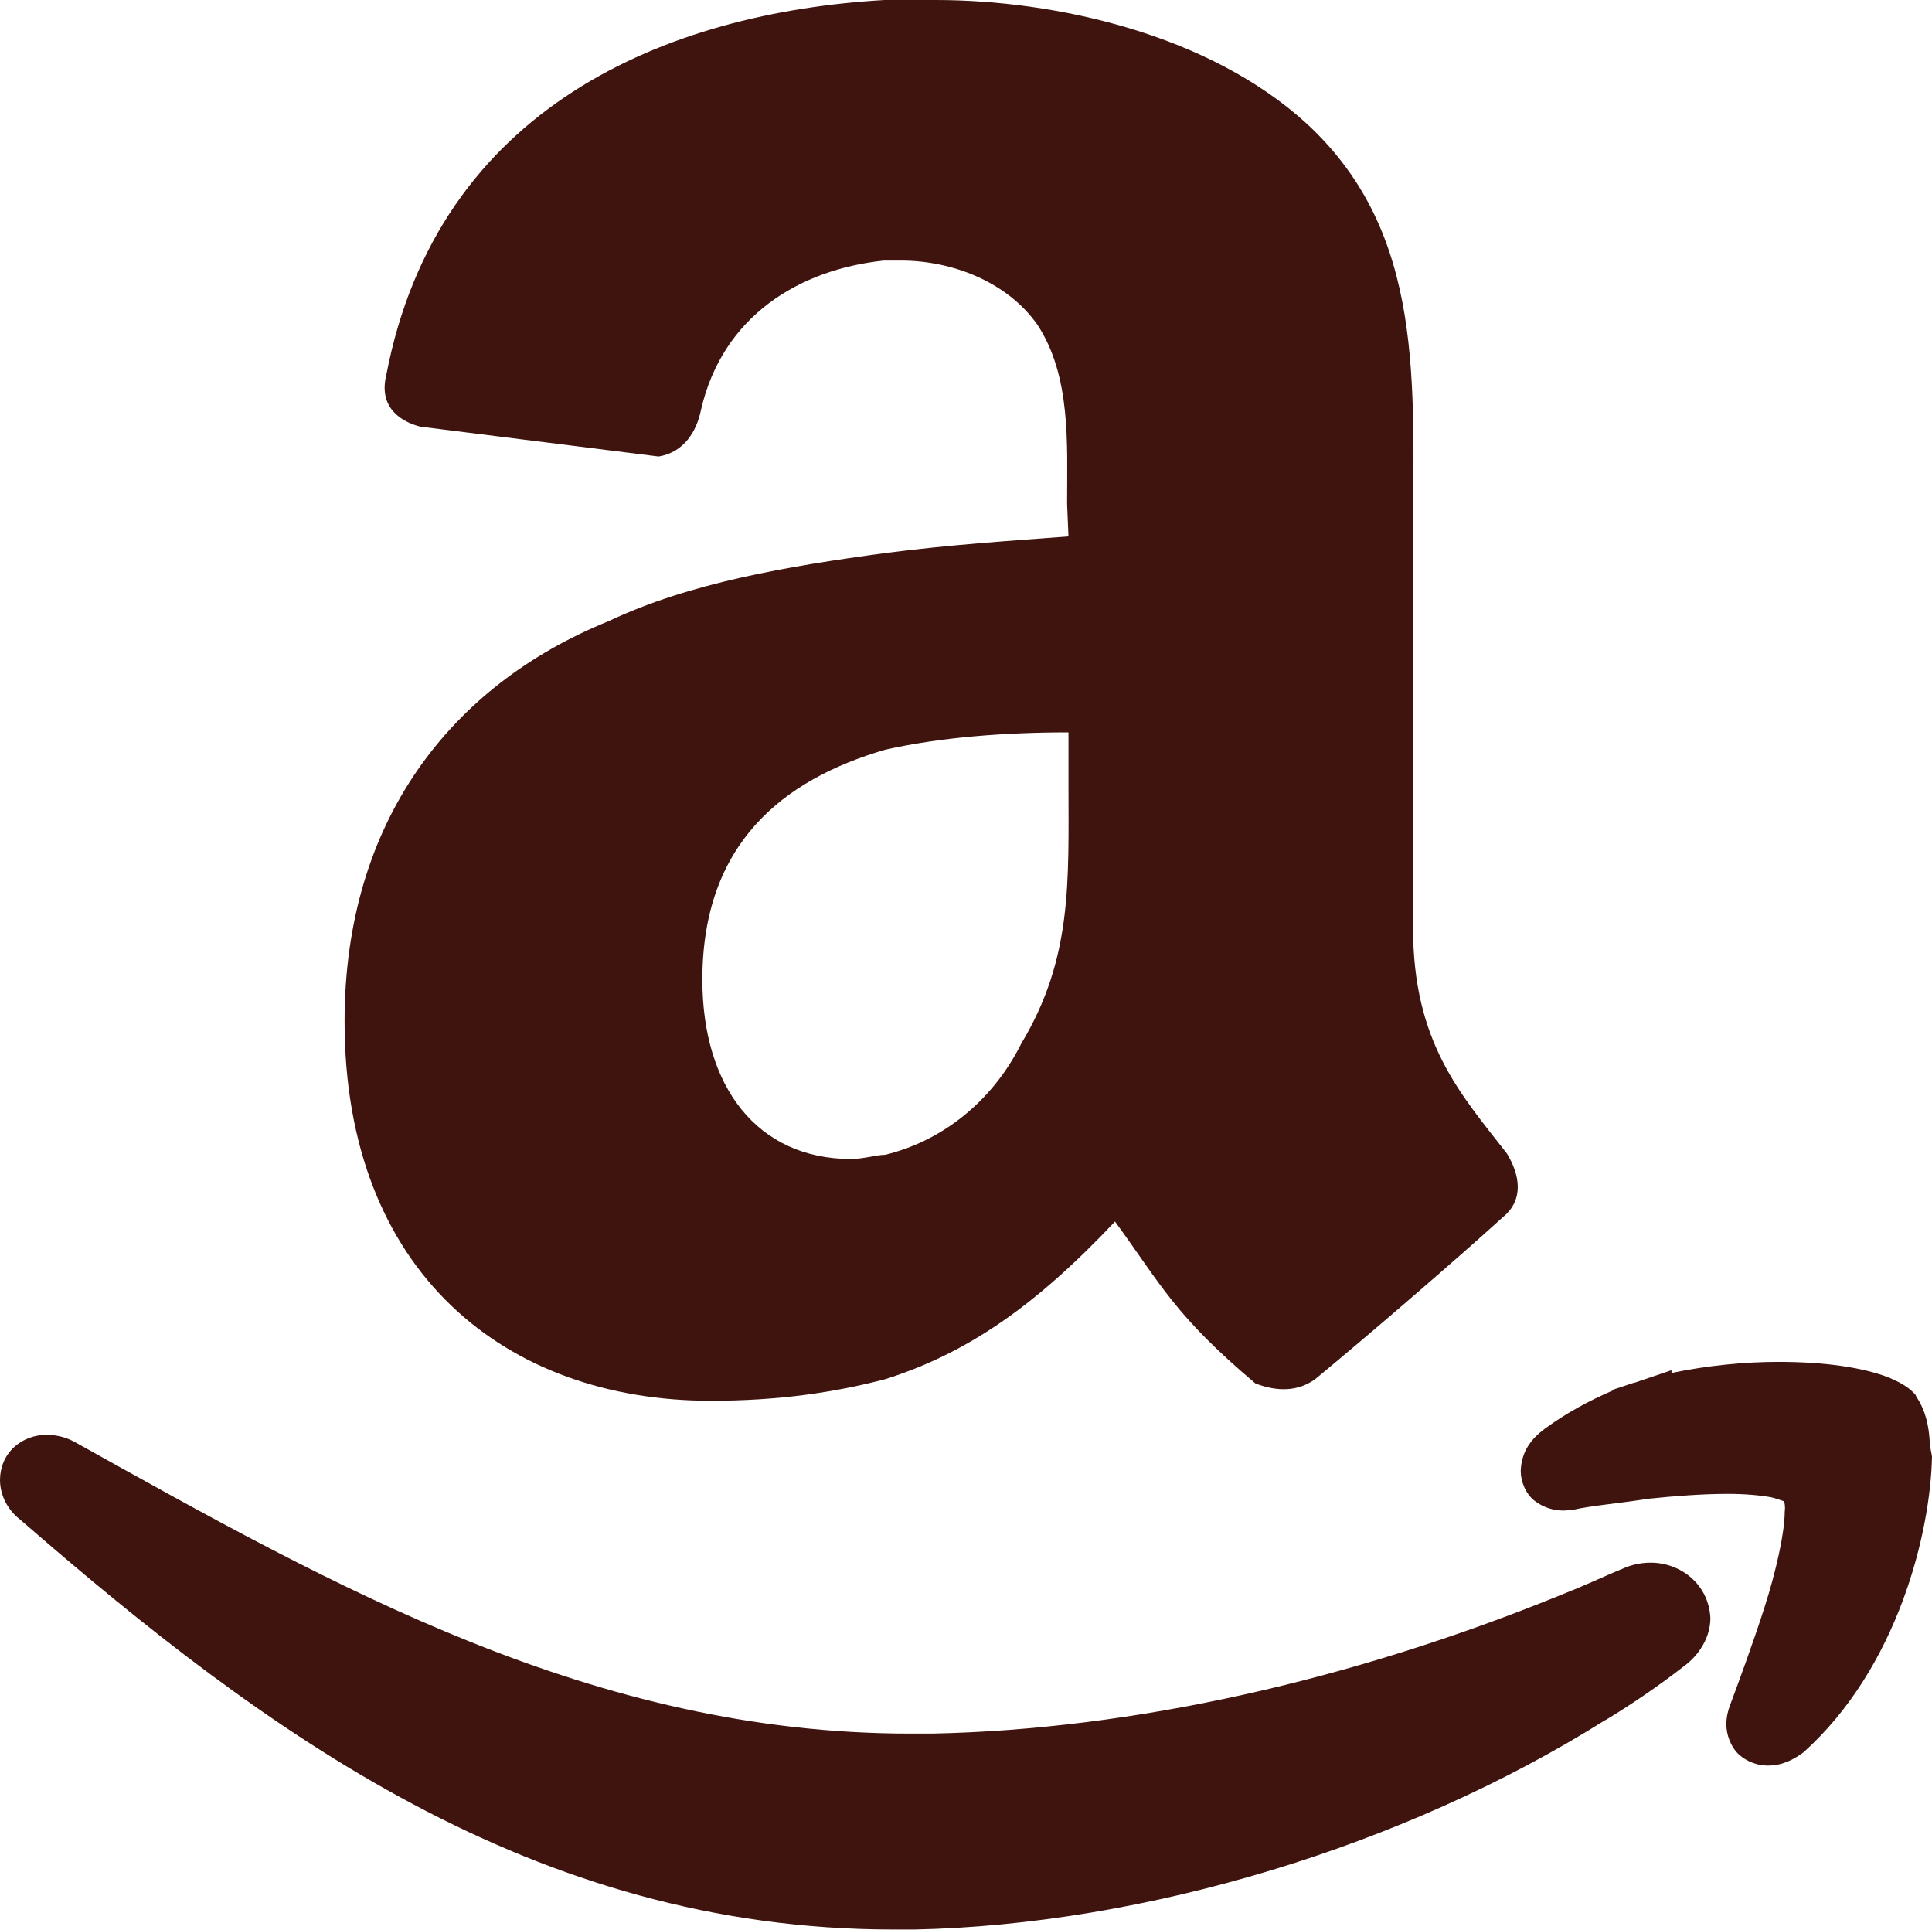
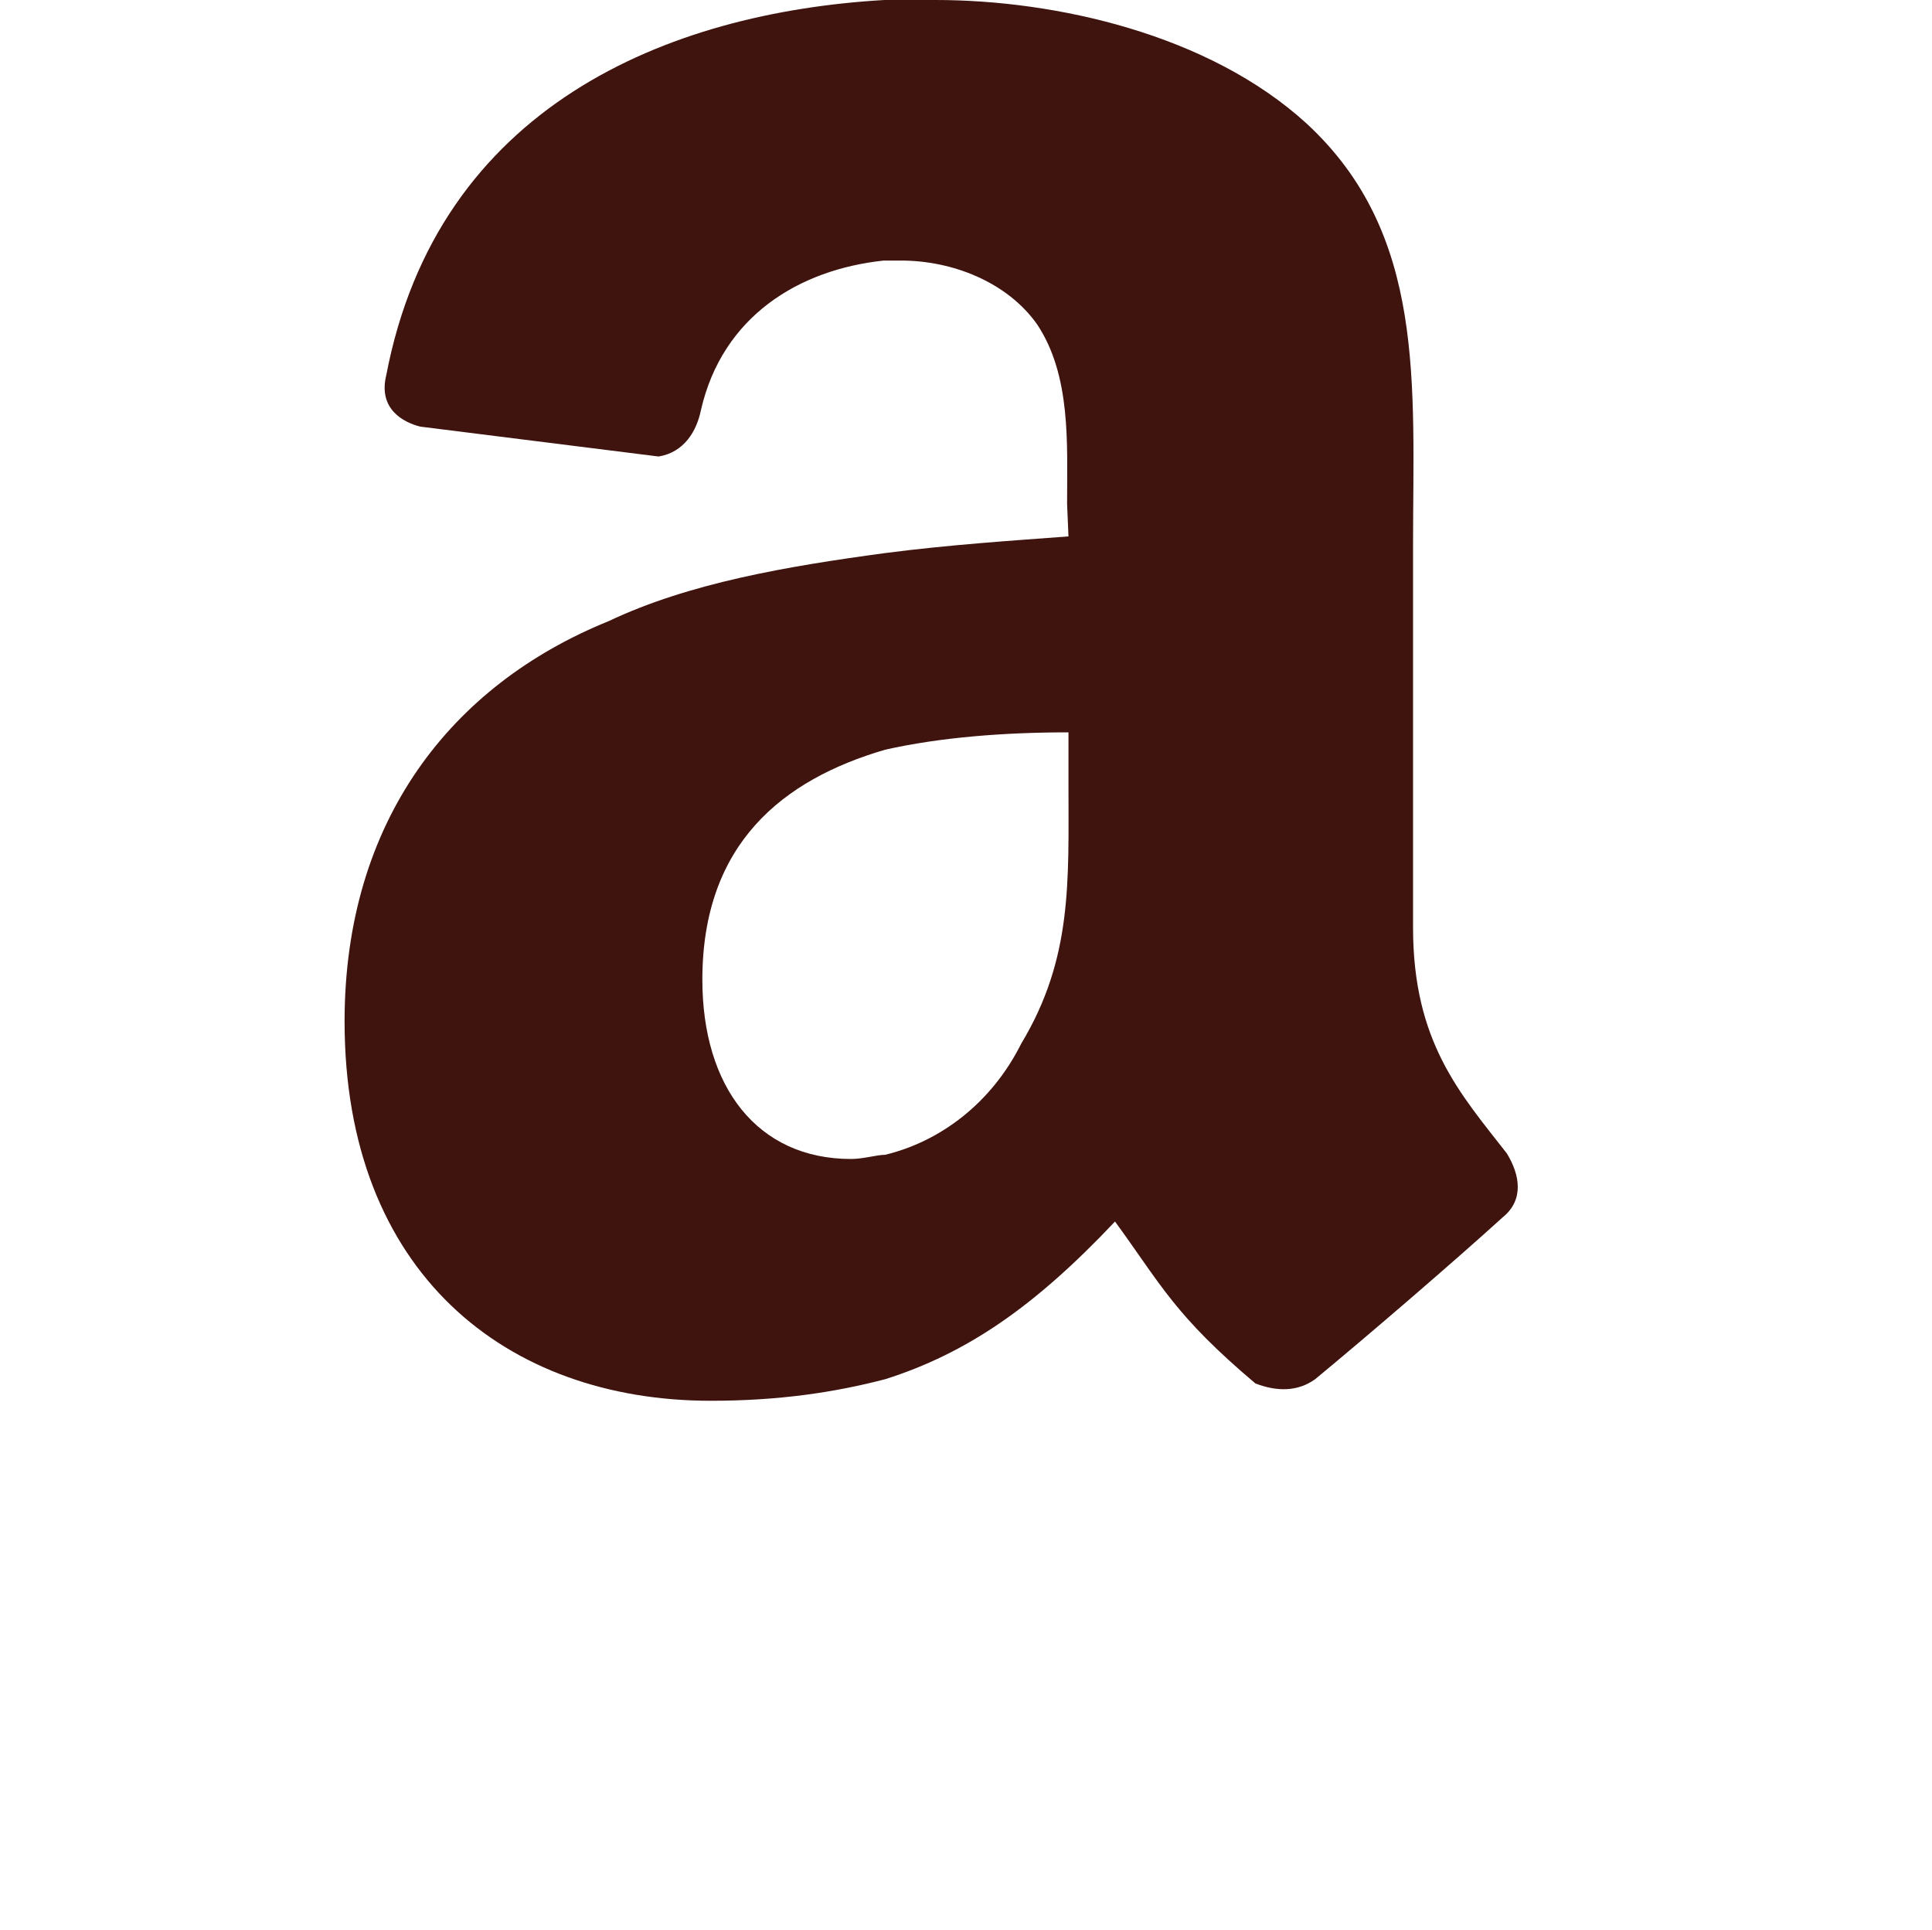
<svg xmlns="http://www.w3.org/2000/svg" id="Livello_2" data-name="Livello 2" viewBox="0 0 278.1 277.8">
  <defs>
    <style>
      .cls-1 {
        fill: none;
      }

      .cls-2 {
        fill: #3f140e;
        fill-rule: evenodd;
      }
    </style>
  </defs>
  <g id="katman_1" data-name="katman 1">
    <g id="_1_stroke" data-name="1 stroke">
      <g id="Amazon">
-         <rect class="cls-1" x="0" width="277.8" height="277.8" />
        <g id="Amazon-2" data-name="Amazon">
-           <path class="cls-2" d="m153.8,77.2c-8,.6-17.2,1.2-26.4,2.4-14.1,1.9-28.2,4.3-39.8,9.8-22.7,9.2-38,28.8-38,57.6,0,36.2,23.3,54.6,52.7,54.6,9.8,0,17.8-1.2,25.1-3.1,11.7-3.7,21.5-10.4,33.1-22.7,6.7,9.2,8.6,13.5,20.2,23.3,3.1,1.2,6.1,1.2,8.6-.6,7.4-6.1,20.3-17.2,27-23.3,3.1-2.5,2.5-6.1.6-9.2-6.7-8.6-13.5-16-13.5-32.5v-55c0-23.3,1.9-44.8-15.3-60.7C174,4.9,151.9,0,134.7,0h-7.4c-31.2,1.8-64.3,15.3-71.7,54-1.2,4.9,2.5,6.8,4.9,7.4l34.3,4.3c3.7-.6,5.5-3.7,6.1-6.7,3.1-13.5,14.1-20.2,26.3-21.5h2.5c7.4,0,15.3,3.1,19.6,9.2,4.9,7.4,4.3,17.2,4.3,25.8l.2,4.7h0Zm-6.8,73c-4.3,8.6-11.7,14.1-19.6,16-1.2,0-3.1.6-4.9.6-13.5,0-21.4-10.4-21.4-25.8,0-19.6,11.6-28.8,26.3-33.1,8-1.8,17.2-2.5,26.4-2.5v7.4c0,14.1.6,25.1-6.8,37.4Z" />
-           <path class="cls-2" d="m237.6,224.9c-1.4,0-2.8.3-4.1.9-1.5.6-3,1.3-4.4,1.9l-2.1.9-2.7,1.1h0c-29.8,12.1-61.1,19.2-90.1,19.8h-3.2c-45.6,0-82.8-21.1-120.3-42-1.3-.7-2.7-1-4-1-1.7,0-3.4.6-4.7,1.8-1.3,1.2-2,2.9-2,4.7,0,2.3,1.2,4.4,2.9,5.7,35.2,30.6,73.8,59,125.7,59h3.1c33-.7,70.3-11.9,99.3-30.1l.2-.1c3.8-2.3,7.6-4.9,11.2-7.7,2.2-1.6,3.8-4.2,3.8-6.9-.2-4.8-4.2-8-8.6-8Zm40.2-16.9h0c-.1-2.9-.7-5.1-1.9-6.9l-.1-.2-.1-.2c-1.2-1.3-2.4-1.8-3.7-2.4-3.8-1.5-9.3-2.3-16-2.3-4.8,0-10.1.5-15.4,1.6v-.4l-5.3,1.8h-.1l-3,1v.1c-3.5,1.5-6.8,3.3-9.8,5.5-1.9,1.4-3.4,3.2-3.5,6.1,0,1.5.7,3.3,2,4.3s2.8,1.4,4.1,1.4c.3,0,.6,0,.9-.1h.5c2.6-.6,6.4-.9,10.9-1.6,3.8-.4,7.9-.7,11.4-.7,2.5,0,4.7.2,6.3.5.8.2,1.3.4,1.6.5.1,0,.2.1.2.1.1.2.2.8.1,1.5,0,2.9-1.2,8.4-2.9,13.7-1.7,5.3-3.7,10.7-5,14.2-.3.8-.5,1.7-.5,2.7,0,1.4.6,3.2,1.8,4.3,1.2,1.1,2.8,1.6,4.1,1.6h.1c2,0,3.6-.8,5.1-1.9,13.6-12.2,18.3-31.7,18.5-42.6l-.3-1.6Z" />
+           <path class="cls-2" d="m153.8,77.2c-8,.6-17.2,1.2-26.4,2.4-14.1,1.9-28.2,4.3-39.8,9.8-22.7,9.2-38,28.8-38,57.6,0,36.2,23.3,54.6,52.7,54.6,9.8,0,17.8-1.2,25.1-3.1,11.7-3.7,21.5-10.4,33.1-22.7,6.7,9.2,8.6,13.5,20.2,23.3,3.1,1.2,6.1,1.2,8.6-.6,7.4-6.1,20.3-17.2,27-23.3,3.1-2.5,2.5-6.1.6-9.2-6.7-8.6-13.5-16-13.5-32.5v-55c0-23.3,1.9-44.8-15.3-60.7C174,4.9,151.9,0,134.7,0h-7.4c-31.2,1.8-64.3,15.3-71.7,54-1.2,4.9,2.5,6.8,4.9,7.4l34.3,4.3c3.7-.6,5.5-3.7,6.1-6.7,3.1-13.5,14.1-20.2,26.3-21.5h2.5c7.4,0,15.3,3.1,19.6,9.2,4.9,7.4,4.3,17.2,4.3,25.8l.2,4.7h0Zm-6.8,73c-4.3,8.6-11.7,14.1-19.6,16-1.2,0-3.1.6-4.9.6-13.5,0-21.4-10.4-21.4-25.8,0-19.6,11.6-28.8,26.3-33.1,8-1.8,17.2-2.5,26.4-2.5v7.4c0,14.1.6,25.1-6.8,37.4" />
        </g>
      </g>
    </g>
  </g>
</svg>